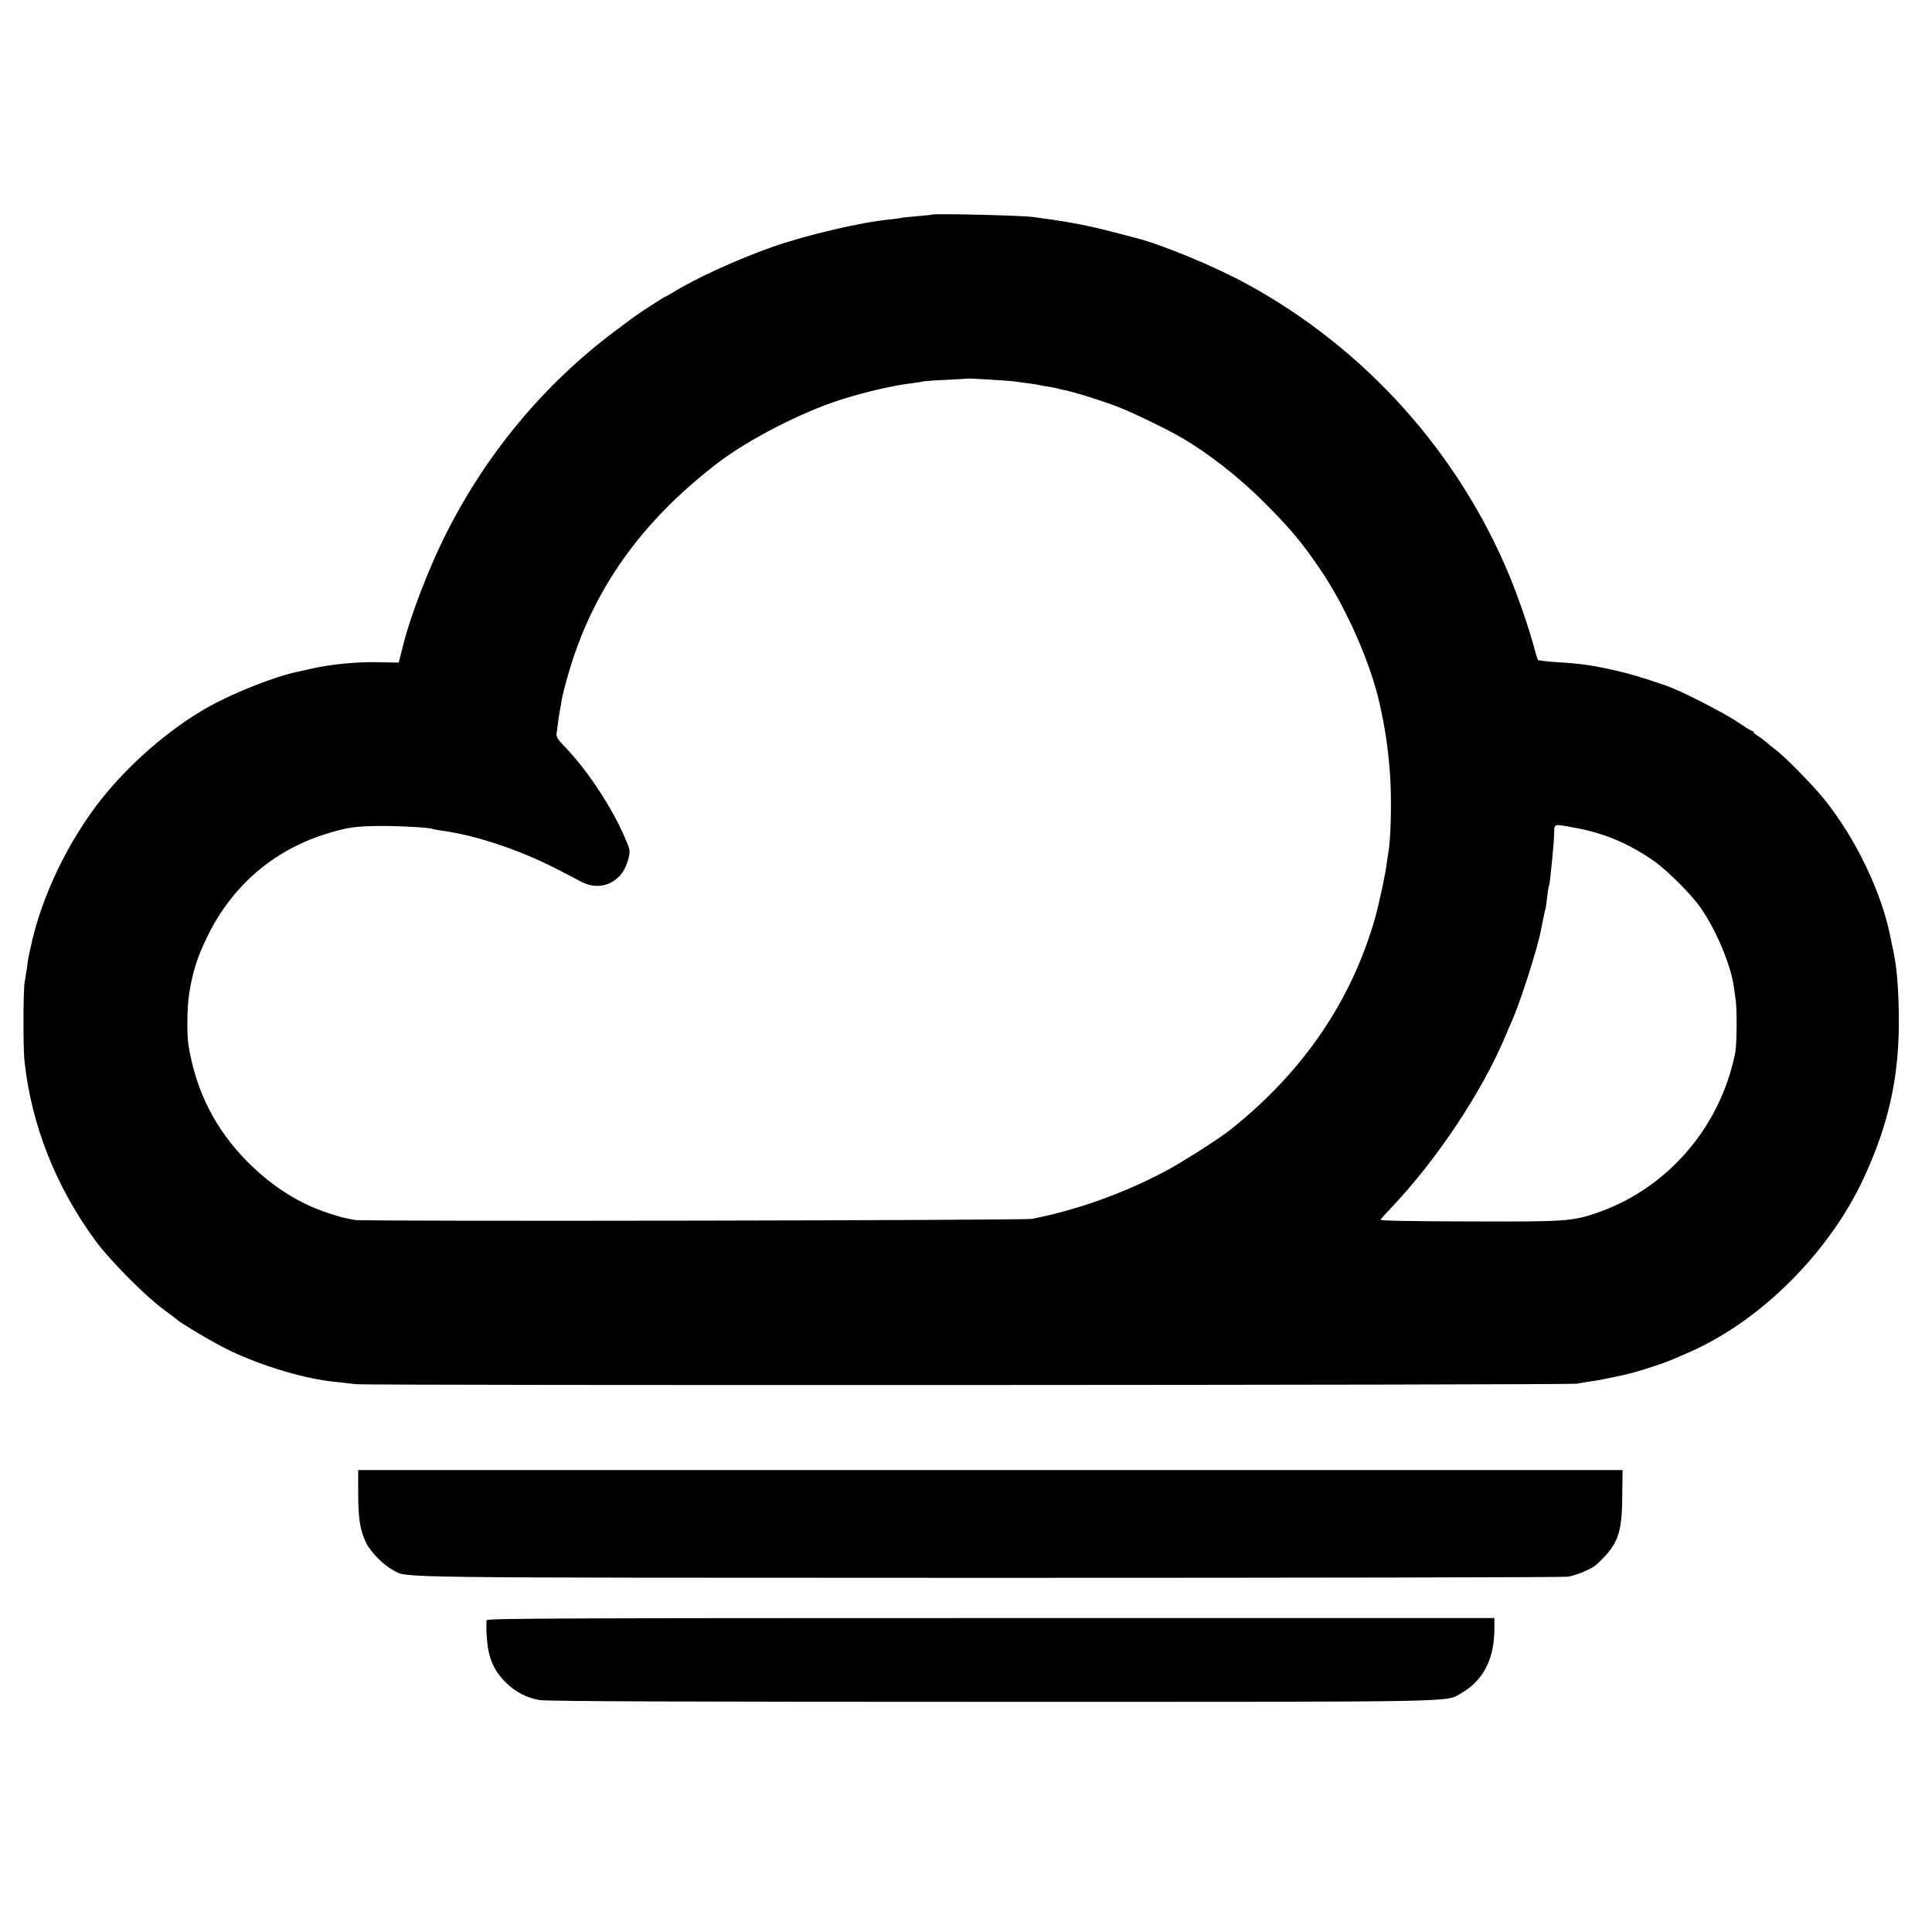
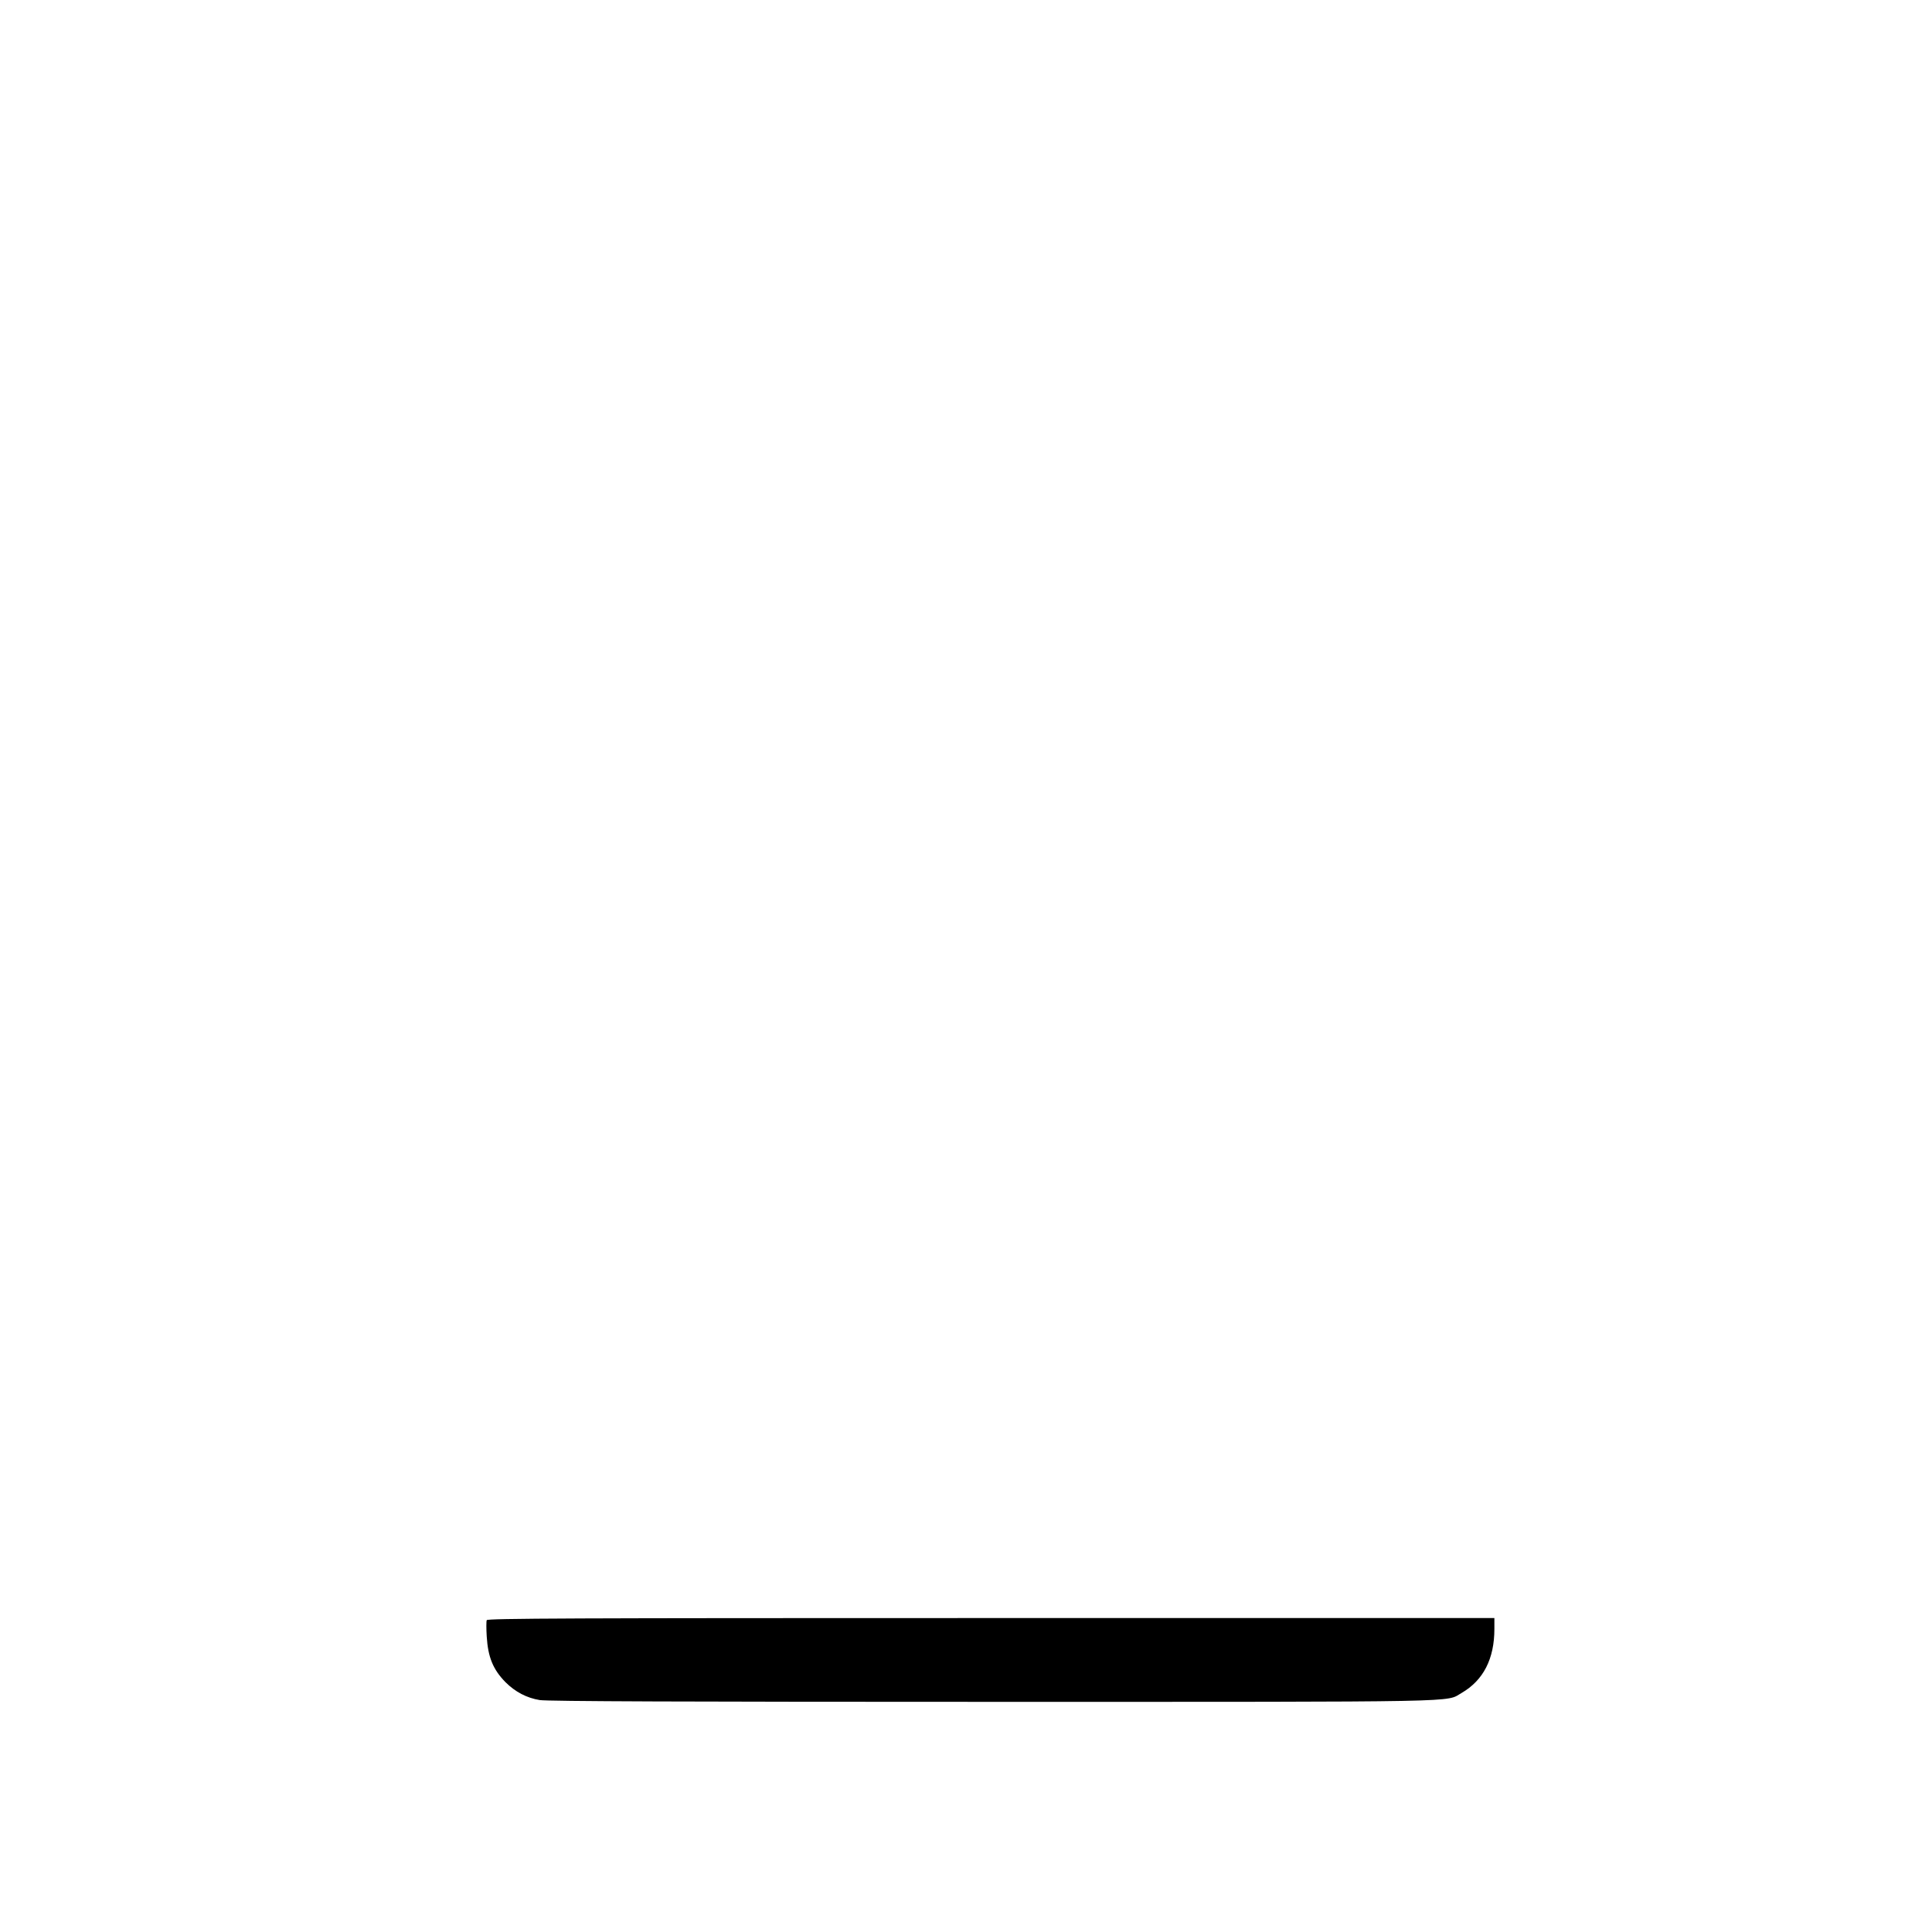
<svg xmlns="http://www.w3.org/2000/svg" version="1.0" width="1192pt" height="1192pt" viewBox="0 0 1192 1192" preserveAspectRatio="xMidYMid meet">
  <g transform="translate(0,1192) scale(0.1,-0.1)" fill="#000000" stroke="none">
-     <path d="M5749 10596 c-2 -2 -43 -6 -91 -10 -48 -4 -93 -8 -100 -11 -7 -2 -38 -6 -68 -9 -173 -16 -508 -94 -720 -168 -219 -77 -483 -197 -622 -285 -21 -12 -40 -23 -43 -23 -5 0 -162 -102 -190 -123 -5 -4 -62 -46 -125 -93 -438 -329 -796 -761 -1045 -1261 -101 -204 -210 -486 -254 -660 -6 -24 -16 -61 -21 -82 l-10 -39 -118 2 c-136 4 -298 -12 -418 -39 -34 -8 -73 -16 -85 -19 -148 -30 -417 -138 -577 -231 -227 -133 -461 -336 -632 -550 -210 -264 -375 -607 -441 -920 -7 -33 -13 -62 -14 -65 -1 -3 -5 -32 -9 -65 -5 -33 -11 -69 -13 -80 -10 -41 -11 -403 -2 -490 42 -396 195 -781 441 -1114 87 -118 305 -337 413 -417 44 -32 82 -61 85 -64 24 -24 240 -151 330 -194 205 -97 464 -174 650 -192 30 -3 86 -9 125 -14 82 -9 7483 -6 7535 3 19 4 51 9 70 12 53 7 108 18 215 41 80 17 239 68 310 99 17 7 59 25 95 41 444 194 867 617 1080 1078 159 344 222 642 215 1021 -3 173 -14 288 -35 385 -6 25 -12 54 -14 66 -52 280 -216 623 -415 868 -65 81 -244 263 -299 303 -20 15 -46 36 -57 46 -11 10 -32 26 -47 35 -16 9 -28 20 -28 24 0 4 -4 8 -9 8 -5 0 -45 24 -88 54 -71 48 -291 163 -398 208 -60 26 -242 84 -315 101 -171 41 -250 53 -410 62 -58 4 -108 10 -111 13 -3 4 -14 39 -24 77 -27 105 -96 306 -149 435 -316 768 -896 1413 -1627 1810 -194 106 -516 239 -674 280 -16 4 -91 24 -165 43 -118 31 -240 55 -360 72 -19 2 -71 10 -115 16 -70 10 -617 23 -626 15z m516 -1030 c17 -3 53 -8 80 -11 28 -4 57 -8 65 -10 8 -3 33 -7 55 -10 22 -4 48 -8 57 -11 9 -3 26 -7 37 -9 66 -12 254 -72 348 -109 95 -38 289 -132 379 -184 166 -96 360 -247 514 -402 162 -162 235 -249 349 -418 162 -240 312 -584 366 -837 36 -165 50 -270 62 -435 10 -154 4 -398 -12 -474 -2 -11 -6 -39 -9 -62 -8 -67 -46 -243 -71 -334 -145 -513 -444 -952 -891 -1308 -70 -57 -318 -214 -419 -266 -257 -134 -531 -231 -807 -286 -52 -10 -4121 -17 -4178 -7 -70 13 -88 17 -163 42 -182 59 -347 164 -498 315 -200 201 -320 437 -366 720 -11 71 -9 235 4 319 22 138 51 228 114 356 151 309 404 527 727 629 135 42 188 50 357 50 117 0 291 -10 305 -19 3 -1 27 -6 55 -10 213 -28 491 -122 725 -244 58 -30 121 -63 140 -73 84 -43 175 -27 237 42 33 37 60 112 57 155 -2 17 -31 86 -64 153 -89 179 -219 366 -345 495 -36 38 -44 52 -41 74 3 16 7 48 10 73 3 25 8 56 11 70 3 14 8 43 11 65 4 22 22 94 41 159 149 515 447 936 919 1298 190 146 519 315 764 393 153 48 325 88 440 101 30 4 58 8 62 10 3 2 66 7 140 10 73 4 134 7 135 8 4 3 270 -13 298 -18z m3440 -2751 c190 -34 332 -93 495 -204 81 -56 232 -205 292 -291 92 -130 185 -349 204 -480 2 -14 8 -51 12 -83 10 -62 8 -281 -2 -332 -92 -461 -420 -840 -856 -989 -151 -51 -191 -54 -787 -52 -364 1 -549 4 -545 11 3 6 29 35 58 65 284 298 565 718 711 1065 14 33 33 78 43 100 48 107 155 440 176 550 2 11 6 31 9 45 3 14 7 35 10 48 2 13 6 31 9 40 3 9 8 42 11 72 3 30 8 63 11 72 5 16 7 33 20 158 10 105 12 133 13 178 1 49 -1 49 116 27z" />
-     <path d="M2210 2712 c0 -164 12 -236 50 -313 30 -59 109 -138 170 -169 89 -46 -75 -44 3660 -45 1944 0 3557 3 3583 7 52 8 147 48 175 73 136 126 159 187 161 430 l2 155 -3901 0 -3900 0 0 -138z" />
    <path d="M3003 1924 c-3 -8 -3 -53 0 -101 8 -128 39 -203 115 -281 61 -61 132 -98 212 -111 44 -8 935 -11 2800 -11 2974 0 2785 -3 2888 55 134 78 202 210 202 395 l0 67 -3106 0 c-2588 0 -3107 -2 -3111 -13z" />
  </g>
</svg>